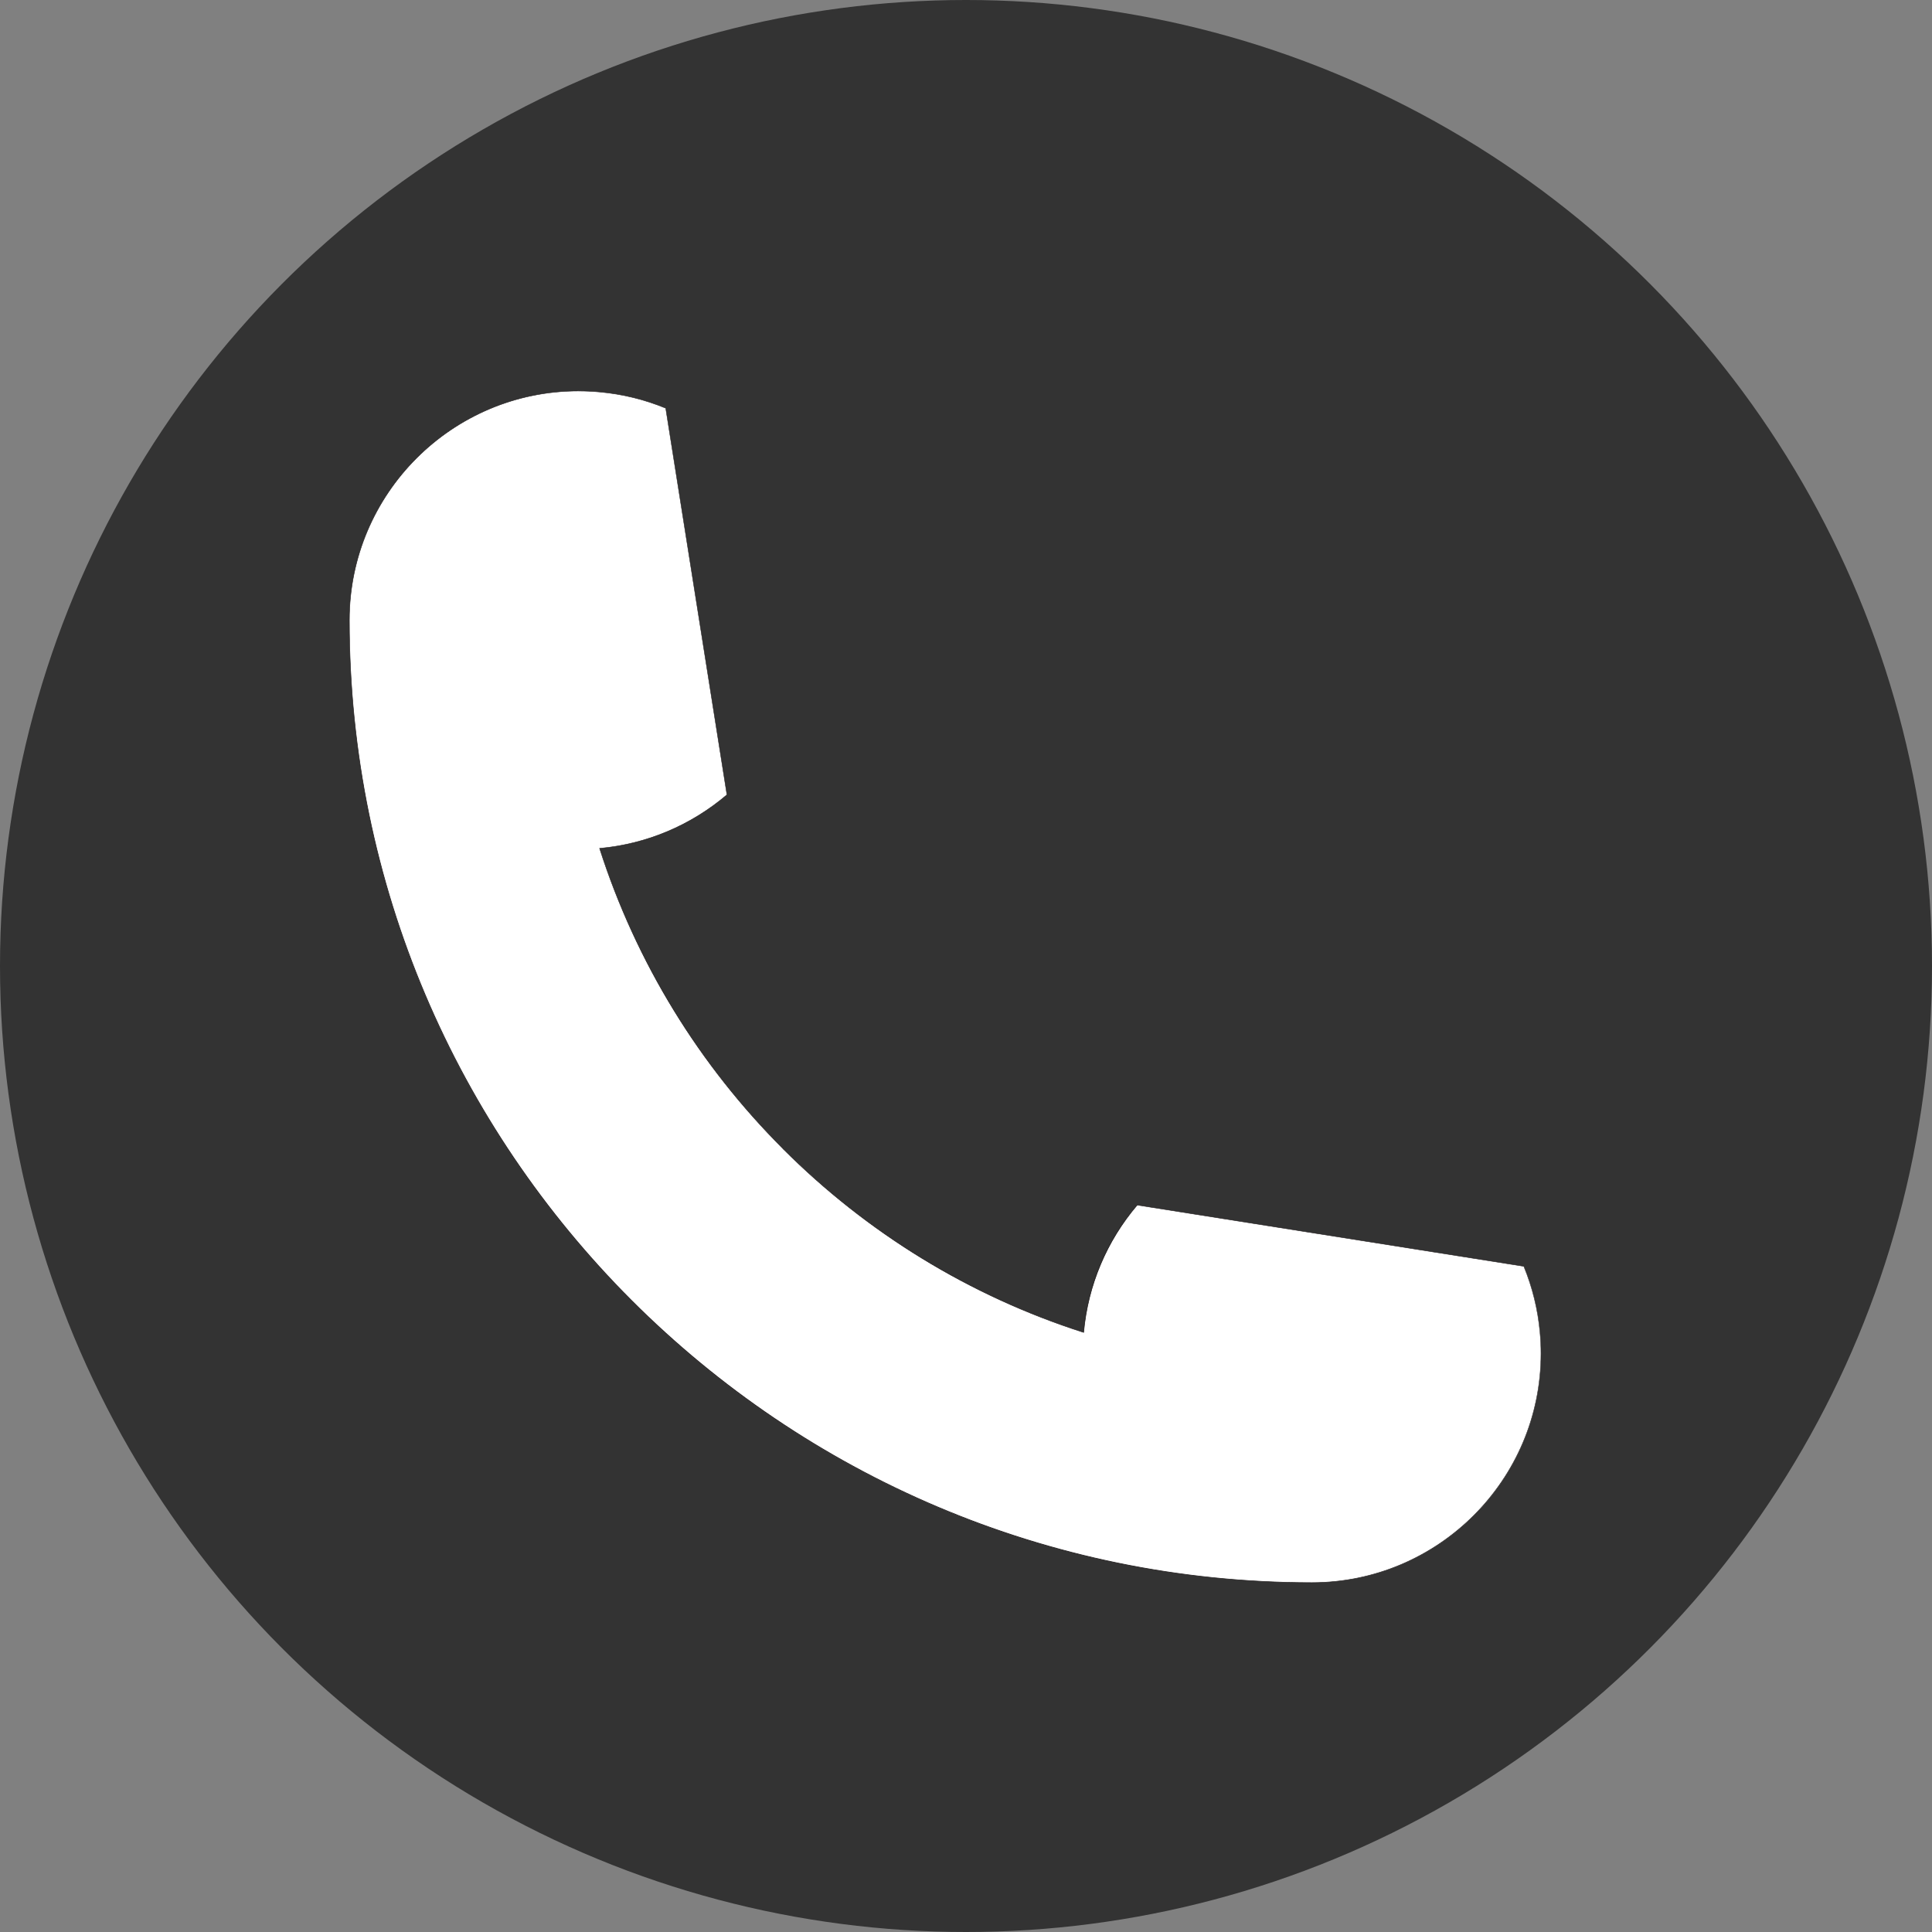
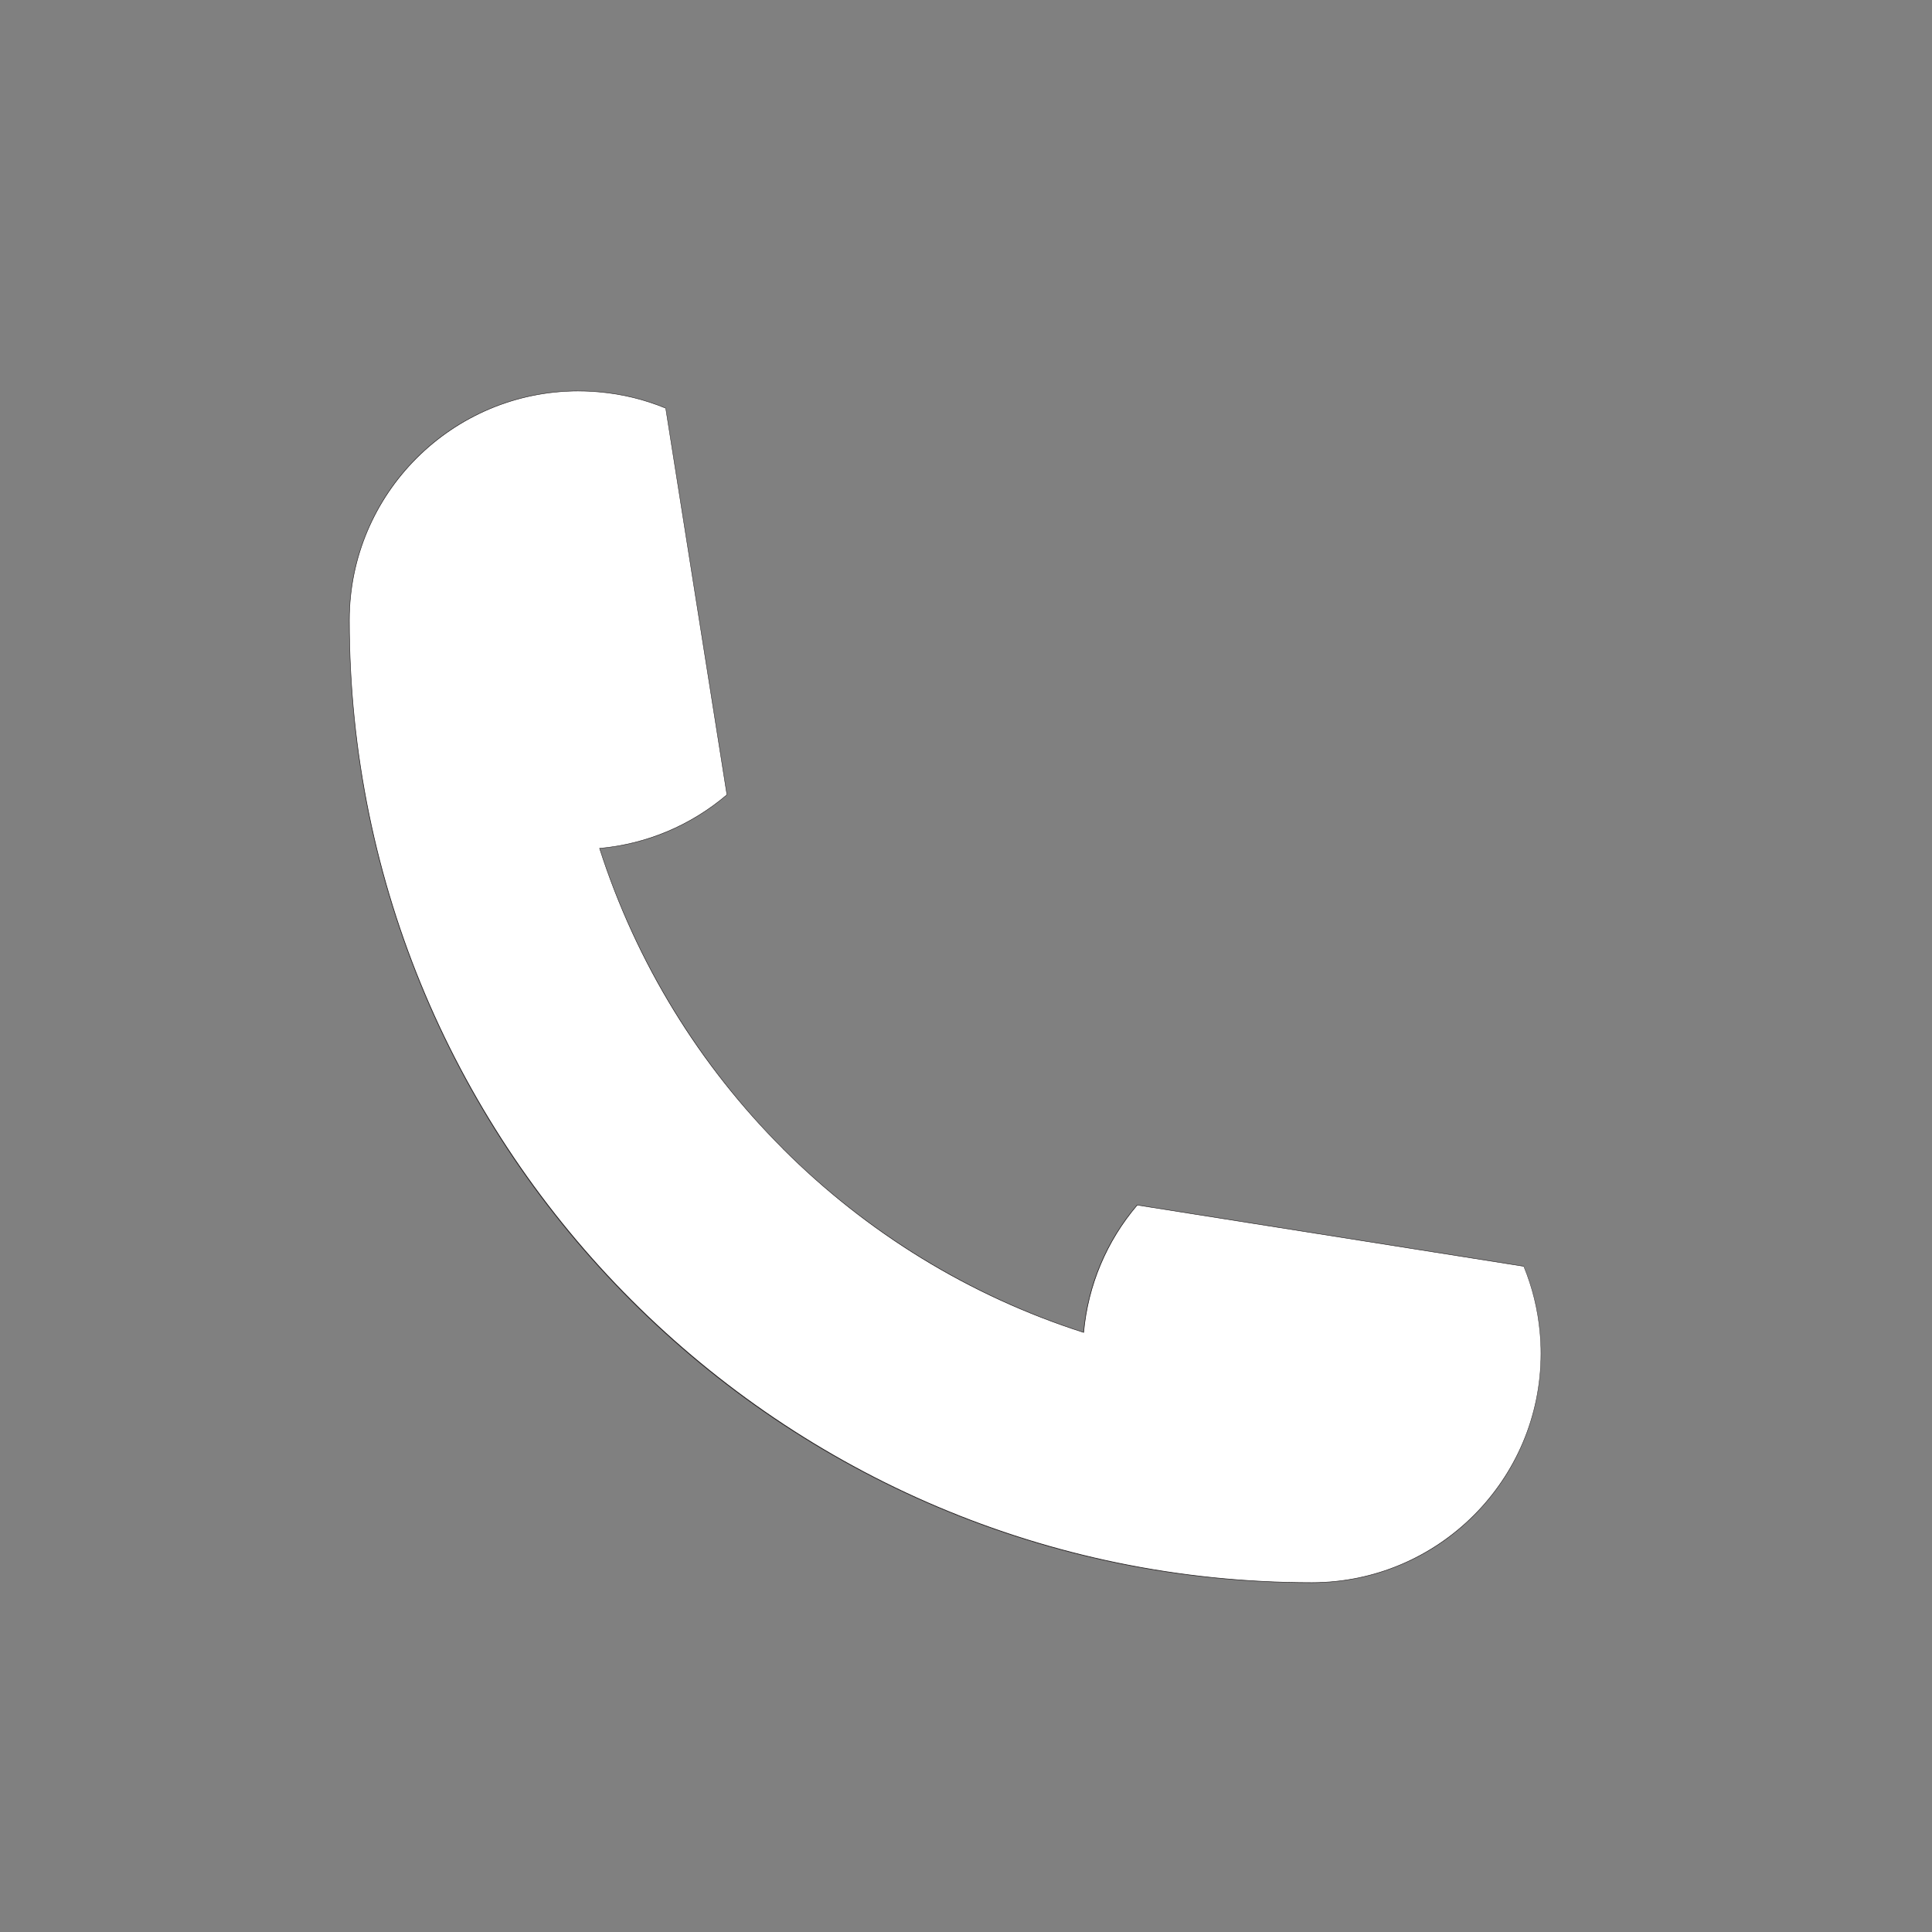
<svg xmlns="http://www.w3.org/2000/svg" id="_Слой_2" data-name="Слой_2" viewBox="0 0 470.8 470.8">
  <rect x="0" y="0" width="470.8" height="470.8" fill="#808080" stroke="none" />
  <defs>
    <style>
      .cls-1 {
        fill: #231f20;
      }

      .cls-2 {
        fill: #fff;
      }

      .cls-3 {
        fill: #333;
      }
    </style>
  </defs>
  <g id="Layer_1">
    <g>
-       <circle class="cls-3" cx="235.4" cy="235.4" r="235.4" />
      <g>
        <path class="cls-2" d="M140.97,95.27c1.73,0,3.45.08,5.14.24,5.66.51,11.07,1.87,16.11,3.95l14.92,94.21c-8.52,7.25-19.24,11.99-31.03,13.06,8.94,27.94,24.45,52.94,44.69,73.2v.06s.07.01.07.01c20.26,20.25,45.26,35.75,73.2,44.69,1.07-11.78,5.81-22.51,13.05-31.03l94.21,14.92c2.08,5.04,3.44,10.45,3.95,16.11.16,1.69.24,3.41.24,5.14,0,30.84-25,55.84-55.84,55.84-129.54,0-234.55-105.01-234.55-234.55,0-30.84,25.01-55.84,55.84-55.84Z" />
        <path class="cls-1" d="M319.68,385.73c-31.67,0-62.4-6.2-91.32-18.44-13.9-5.88-27.31-13.16-39.85-21.63-12.42-8.39-24.11-18.03-34.72-28.65-10.62-10.62-20.26-22.3-28.65-34.72-8.47-12.54-15.75-25.95-21.63-39.85-12.23-28.92-18.44-59.65-18.44-91.32,0-7.55,1.48-14.87,4.4-21.76,2.82-6.66,6.85-12.64,11.98-17.77,5.13-5.13,11.11-9.16,17.77-11.98,6.89-2.91,14.21-4.39,21.76-4.39,1.73,0,3.46.08,5.14.24,5.56.5,10.98,1.83,16.12,3.95h.03s0,.05,0,.05l14.93,94.24-.03.02c-8.8,7.49-19.52,12.01-30.99,13.06,8.78,27.38,24.21,52.65,44.65,73.1h.01s0,.05,0,.05h.04s.01.02.01.02c20.45,20.44,45.73,35.88,73.1,44.65,1.06-11.48,5.57-22.19,13.06-30.98l.02-.03h.03s94.25,14.93,94.25,14.93v.03c2.13,5.15,3.46,10.57,3.96,16.13.16,1.68.24,3.41.24,5.14,0,7.55-1.48,14.87-4.39,21.76-2.82,6.66-6.85,12.64-11.98,17.77-5.13,5.13-11.11,9.17-17.77,11.98-6.89,2.92-14.21,4.39-21.76,4.4ZM140.97,95.33c-30.76,0-55.78,25.02-55.78,55.78,0,129.29,105.19,234.48,234.49,234.49,30.76,0,55.78-25.03,55.78-55.78,0-1.73-.08-3.45-.24-5.13-.5-5.53-1.82-10.93-3.93-16.06l-94.14-14.91c-7.47,8.79-11.97,19.5-13.02,30.97v.08s-.08-.02-.08-.02c-13.81-4.42-27.09-10.51-39.49-18.11-12.22-7.49-23.56-16.43-33.72-26.58l-.08-.02v-.08c-10.16-10.16-19.11-21.5-26.59-33.72-7.6-12.4-13.69-25.69-18.11-39.49l-.02-.07h.08c11.46-1.05,22.17-5.55,30.97-13.03l-14.91-94.14c-5.12-2.11-10.53-3.43-16.06-3.93-1.68-.16-3.41-.24-5.13-.24Z" />
      </g>
    </g>
  </g>
</svg>